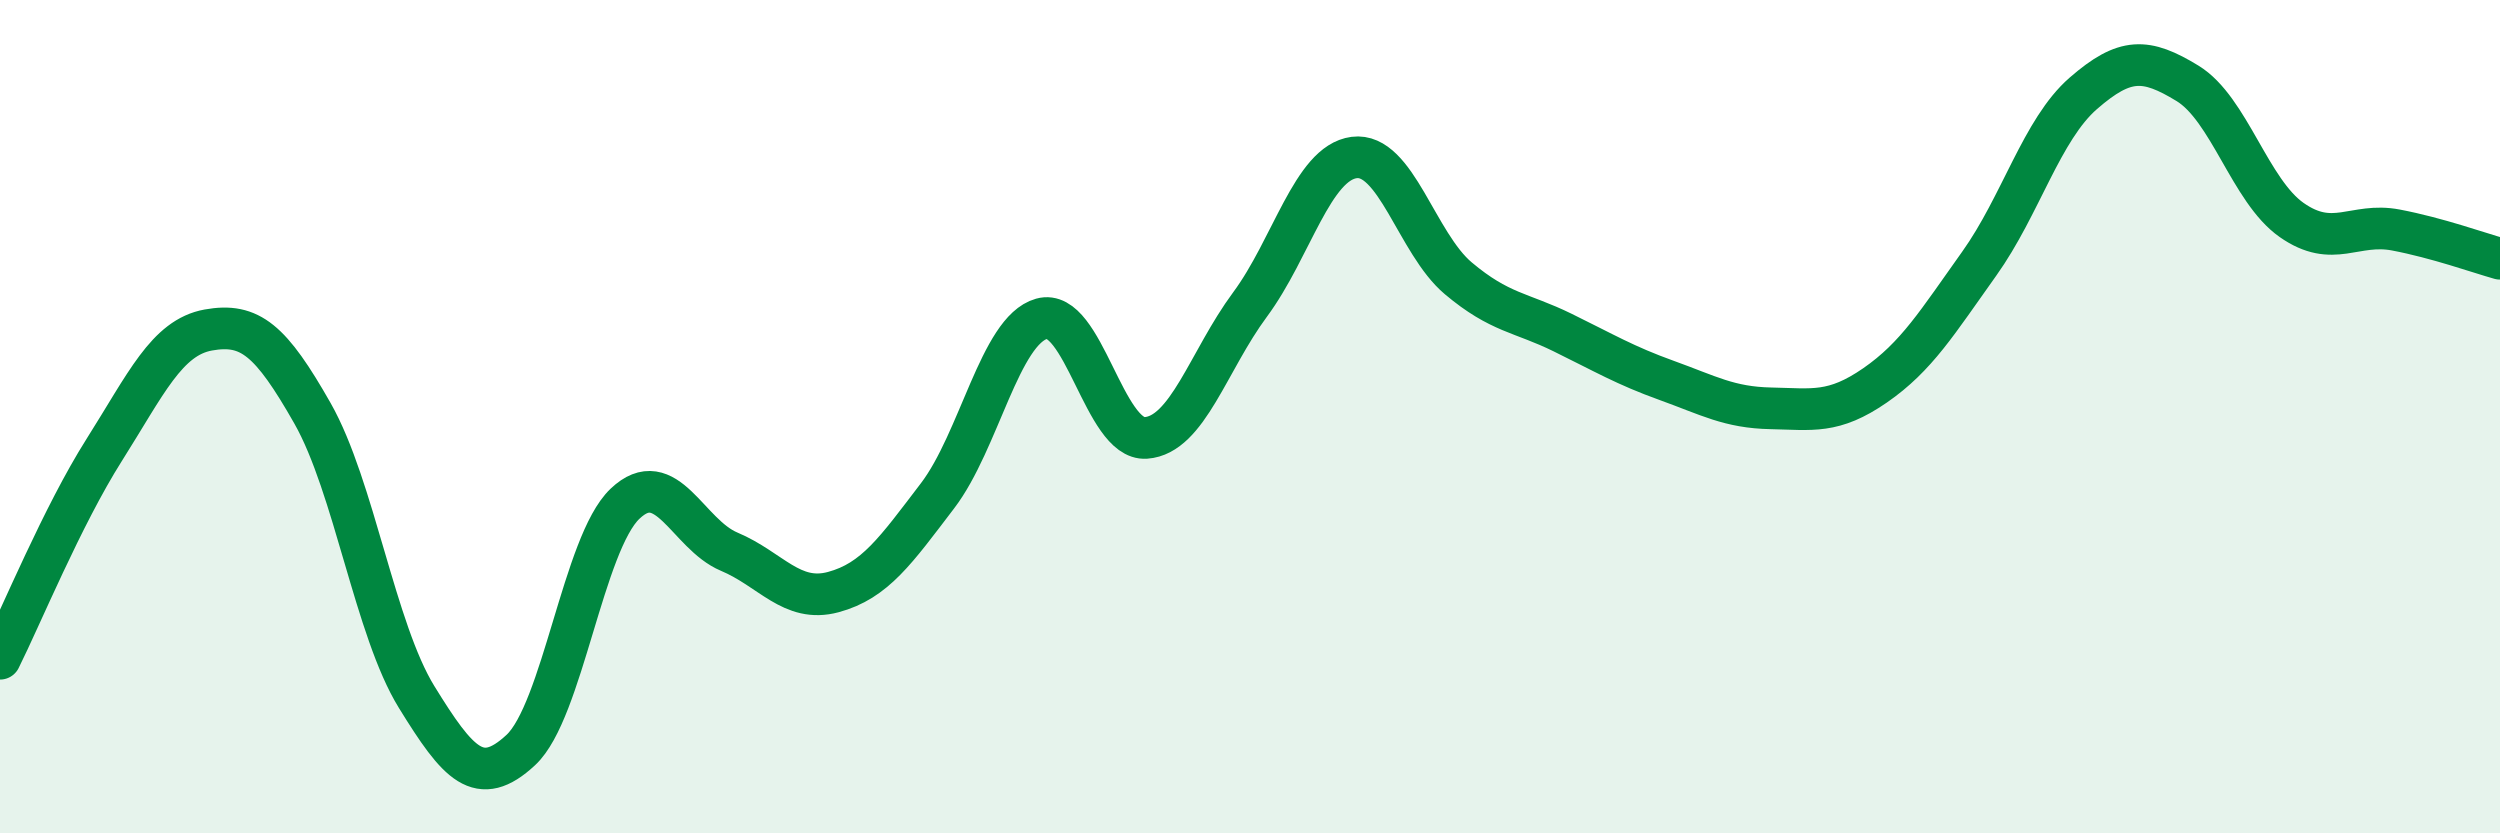
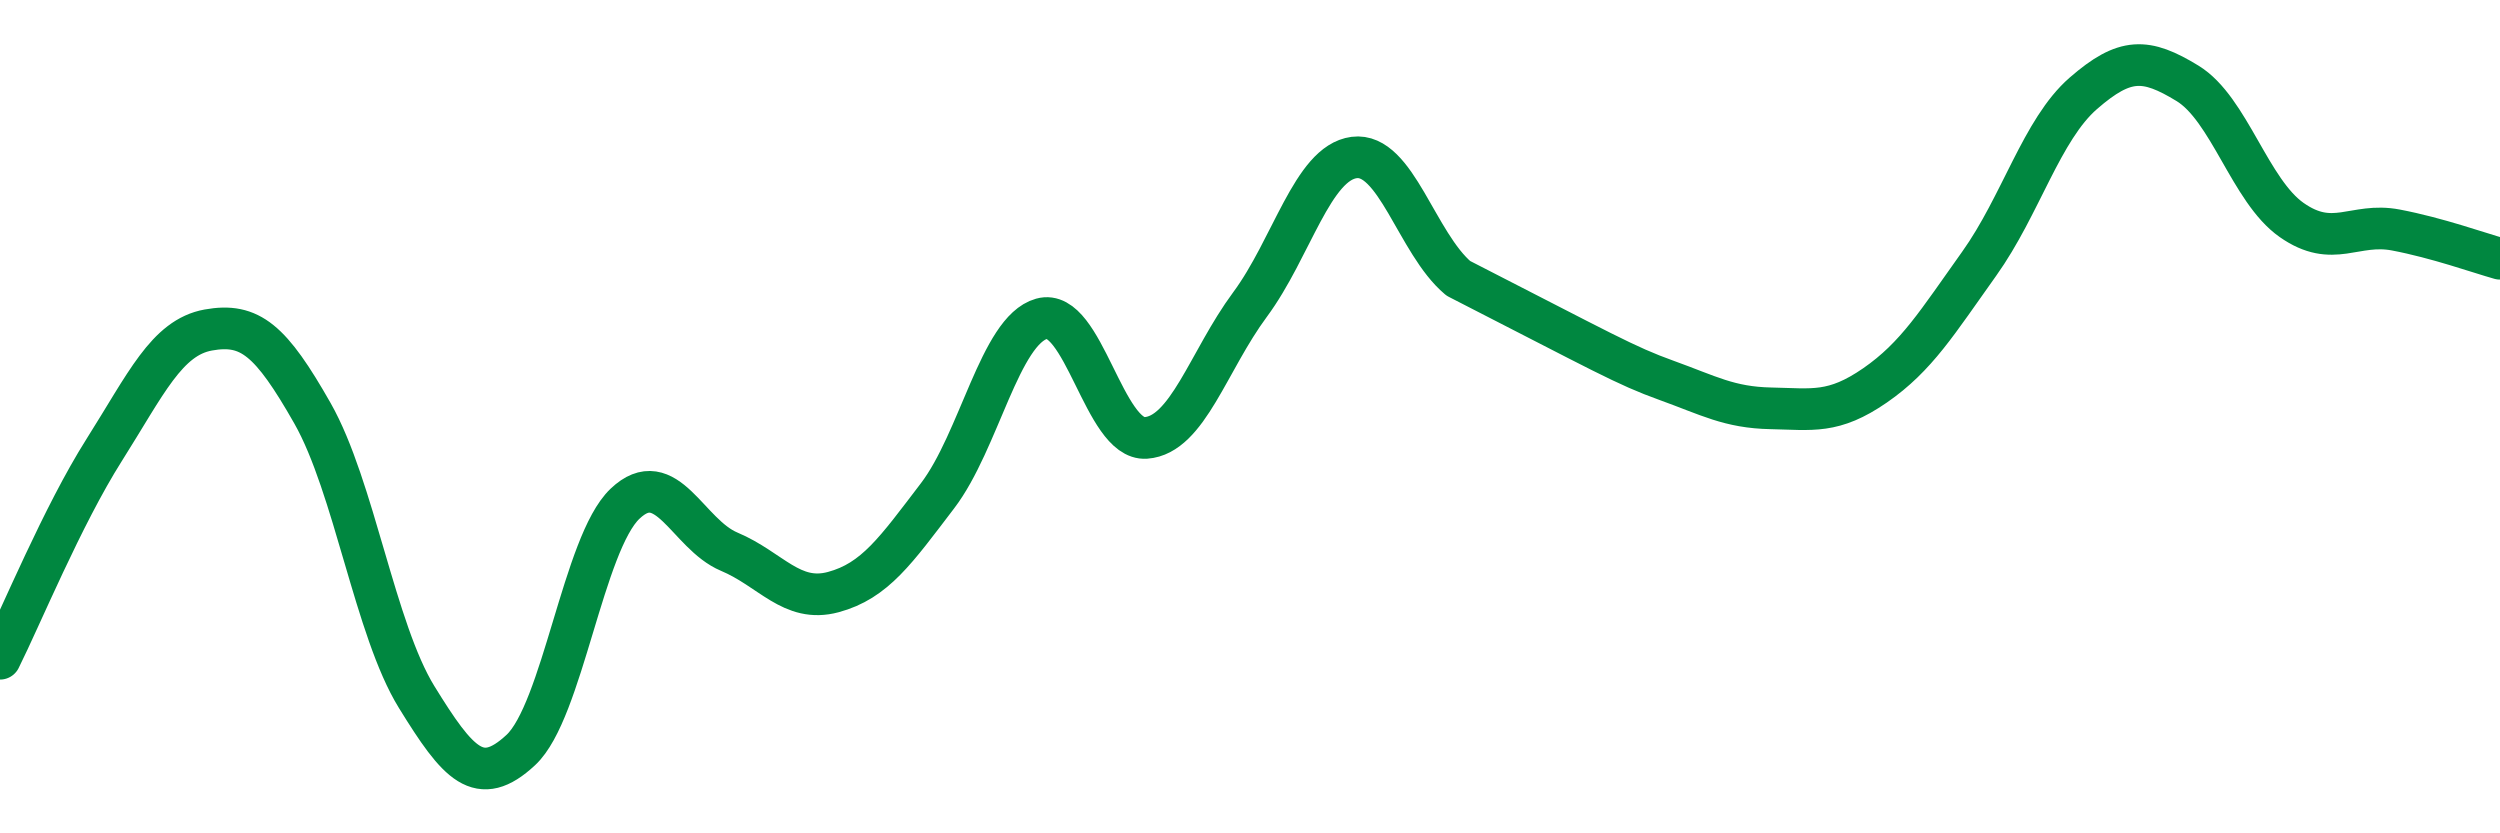
<svg xmlns="http://www.w3.org/2000/svg" width="60" height="20" viewBox="0 0 60 20">
-   <path d="M 0,15.81 C 0.5,14.81 1.5,12.38 2.5,10.8 C 3.5,9.22 4,8.1 5,7.92 C 6,7.74 6.5,8.16 7.5,9.92 C 8.5,11.68 9,15.11 10,16.73 C 11,18.35 11.5,18.93 12.5,18 C 13.5,17.07 14,13.04 15,12.09 C 16,11.14 16.5,12.82 17.5,13.24 C 18.5,13.66 19,14.48 20,14.21 C 21,13.94 21.5,13.21 22.5,11.9 C 23.5,10.59 24,7.93 25,7.65 C 26,7.37 26.5,10.58 27.5,10.51 C 28.5,10.44 29,8.66 30,7.31 C 31,5.96 31.5,3.91 32.5,3.78 C 33.5,3.65 34,5.84 35,6.68 C 36,7.52 36.5,7.49 37.5,7.98 C 38.5,8.47 39,8.77 40,9.13 C 41,9.49 41.5,9.78 42.5,9.8 C 43.5,9.82 44,9.94 45,9.25 C 46,8.56 46.5,7.73 47.5,6.33 C 48.5,4.93 49,3.11 50,2.24 C 51,1.37 51.5,1.39 52.5,2 C 53.5,2.61 54,4.58 55,5.28 C 56,5.98 56.5,5.33 57.5,5.52 C 58.5,5.71 59.5,6.07 60,6.21L60 20L0 20Z" fill="#008740" opacity="0.1" stroke-linecap="round" stroke-linejoin="round" />
-   <path d="M 0,15.81 C 0.5,14.81 1.5,12.38 2.5,10.8 C 3.5,9.22 4,8.1 5,7.92 C 6,7.74 6.5,8.16 7.5,9.92 C 8.5,11.68 9,15.11 10,16.73 C 11,18.35 11.5,18.93 12.5,18 C 13.5,17.07 14,13.04 15,12.09 C 16,11.14 16.5,12.82 17.5,13.24 C 18.5,13.66 19,14.48 20,14.21 C 21,13.94 21.5,13.21 22.5,11.9 C 23.5,10.59 24,7.93 25,7.65 C 26,7.37 26.5,10.58 27.5,10.51 C 28.5,10.44 29,8.66 30,7.31 C 31,5.96 31.5,3.91 32.5,3.78 C 33.5,3.65 34,5.84 35,6.68 C 36,7.52 36.5,7.49 37.5,7.98 C 38.5,8.47 39,8.77 40,9.13 C 41,9.49 41.5,9.78 42.5,9.8 C 43.5,9.82 44,9.94 45,9.25 C 46,8.56 46.5,7.73 47.5,6.33 C 48.5,4.93 49,3.11 50,2.24 C 51,1.37 51.5,1.39 52.5,2 C 53.5,2.61 54,4.58 55,5.28 C 56,5.98 56.5,5.33 57.5,5.52 C 58.5,5.71 59.5,6.07 60,6.21" stroke="#008740" stroke-width="1" fill="none" stroke-linecap="round" stroke-linejoin="round" />
+   <path d="M 0,15.81 C 0.5,14.81 1.5,12.38 2.5,10.8 C 3.5,9.22 4,8.1 5,7.92 C 6,7.74 6.5,8.16 7.5,9.92 C 8.5,11.68 9,15.11 10,16.73 C 11,18.35 11.5,18.93 12.5,18 C 13.5,17.07 14,13.04 15,12.09 C 16,11.14 16.5,12.82 17.5,13.24 C 18.5,13.66 19,14.48 20,14.21 C 21,13.94 21.5,13.21 22.5,11.9 C 23.5,10.59 24,7.93 25,7.65 C 26,7.37 26.5,10.58 27.5,10.51 C 28.5,10.44 29,8.66 30,7.31 C 31,5.96 31.5,3.91 32.5,3.78 C 33.5,3.65 34,5.84 35,6.68 C 38.5,8.47 39,8.77 40,9.13 C 41,9.49 41.5,9.78 42.5,9.8 C 43.5,9.82 44,9.94 45,9.25 C 46,8.56 46.5,7.73 47.5,6.33 C 48.5,4.93 49,3.11 50,2.24 C 51,1.37 51.5,1.39 52.5,2 C 53.5,2.61 54,4.58 55,5.28 C 56,5.98 56.5,5.33 57.5,5.52 C 58.5,5.71 59.5,6.07 60,6.21" stroke="#008740" stroke-width="1" fill="none" stroke-linecap="round" stroke-linejoin="round" />
</svg>